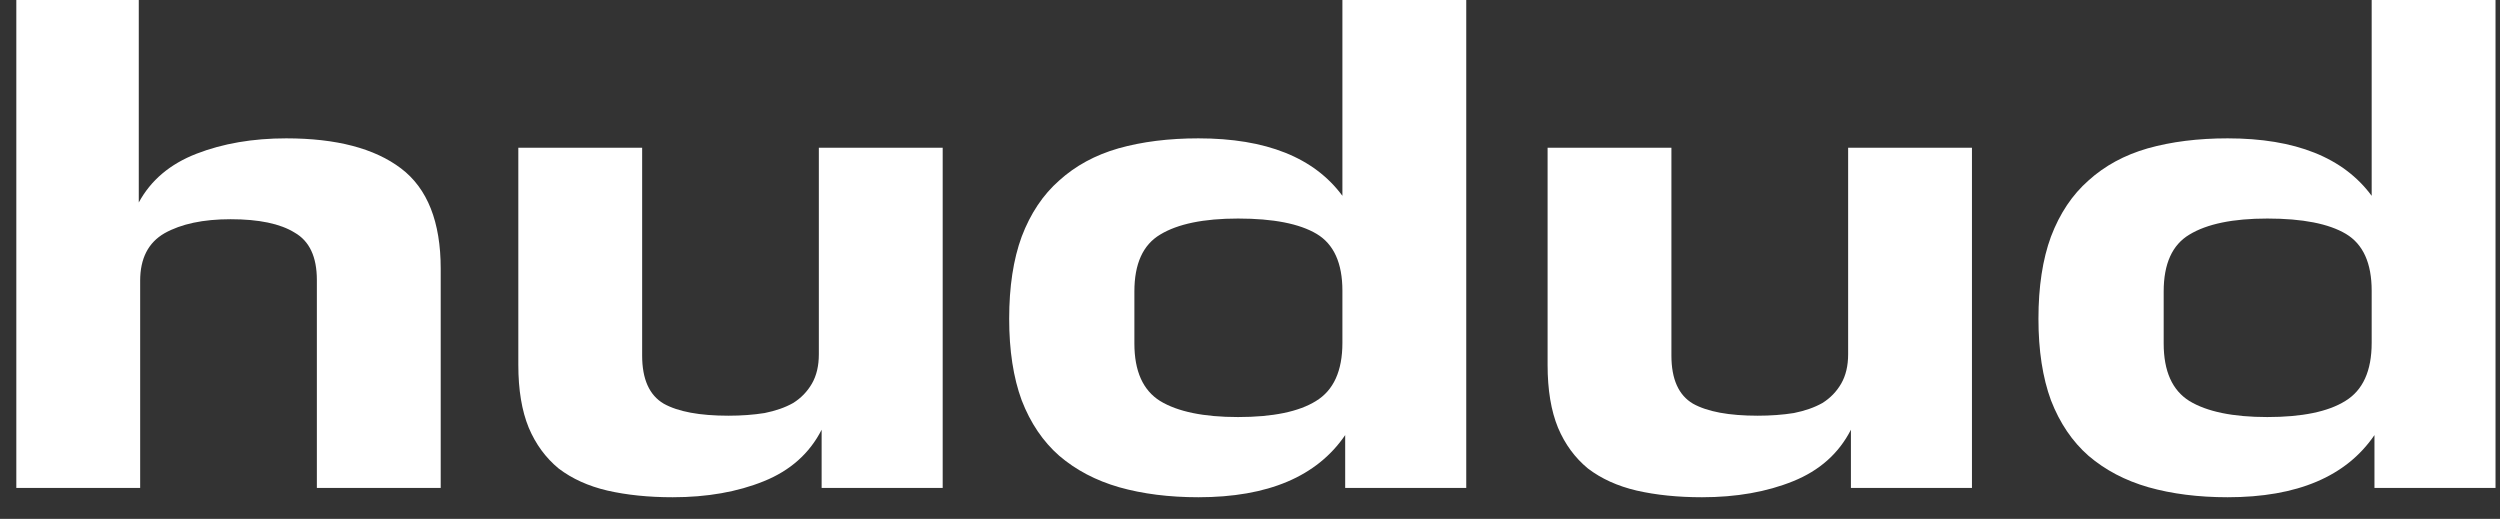
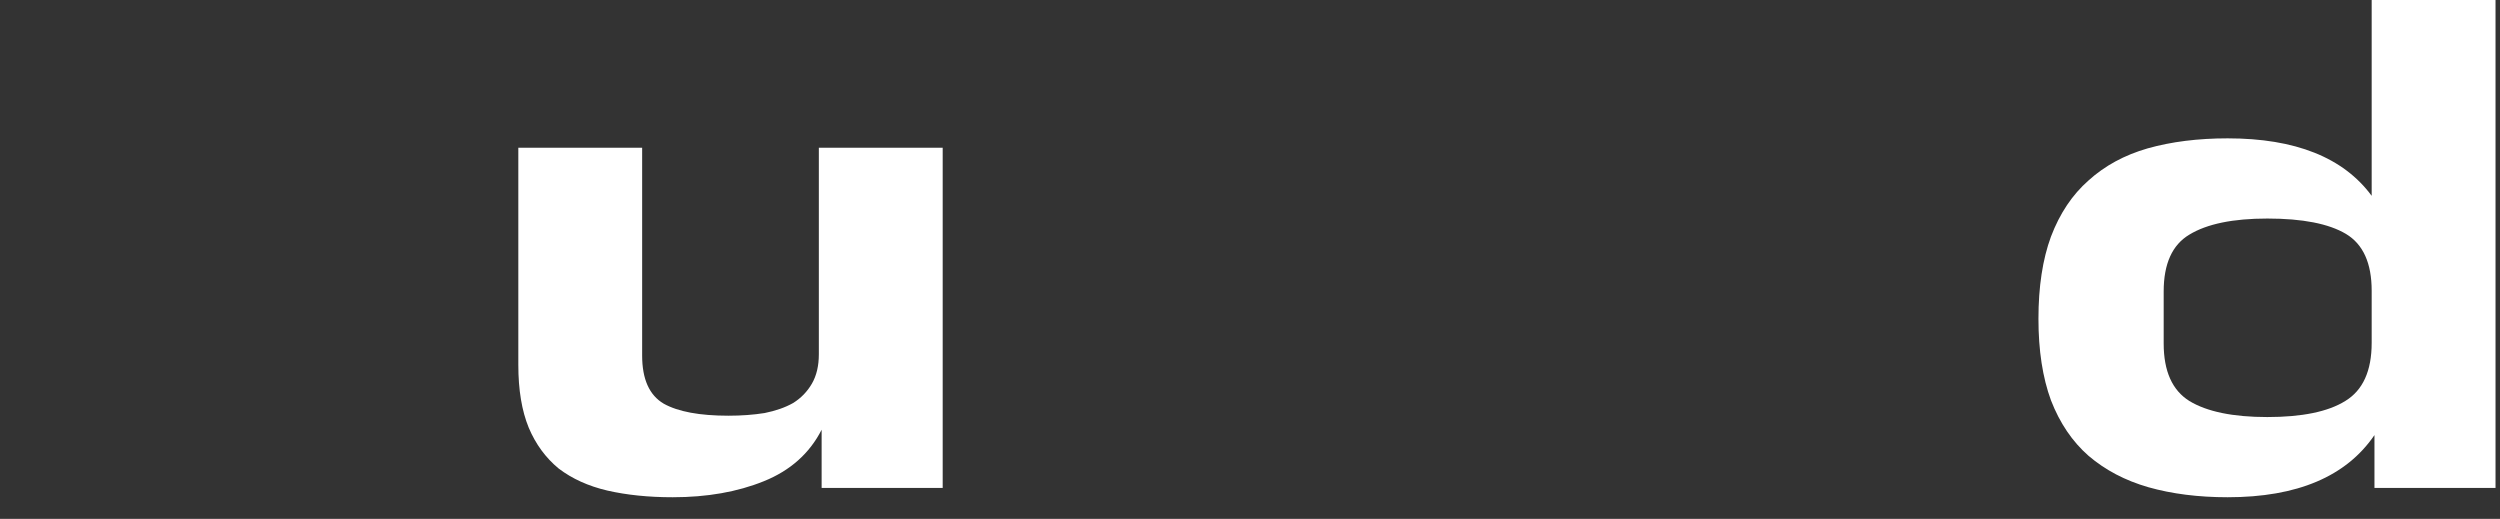
<svg xmlns="http://www.w3.org/2000/svg" width="106" height="22" viewBox="0 0 106 22" fill="none">
  <rect x="0" y="0" width="106" height="22" fill="#333333" stroke="none" />
-   <path d="M13.435 11.873C13.435 10.891 13.121 10.22 12.491 9.862C11.882 9.484 10.977 9.295 9.778 9.295C8.617 9.295 7.683 9.493 6.975 9.89C6.287 10.287 5.943 10.957 5.943 11.902V20.687H0.692V0H5.884V8.586C6.395 7.642 7.211 6.952 8.332 6.518C9.453 6.083 10.722 5.866 12.137 5.866C14.261 5.866 15.883 6.291 17.004 7.141C18.125 7.991 18.686 9.408 18.686 11.392V20.687H13.435V11.873Z" fill="white" />
  <path d="M21.977 6.263H27.227V15.076C27.227 16.077 27.532 16.757 28.142 17.116C28.751 17.456 29.666 17.626 30.885 17.626C31.435 17.626 31.947 17.588 32.419 17.513C32.891 17.418 33.294 17.277 33.628 17.088C33.962 16.88 34.228 16.606 34.425 16.266C34.621 15.926 34.719 15.51 34.719 15.019V6.263H39.97V20.687H34.837V18.221C34.326 19.223 33.51 19.95 32.389 20.403C31.268 20.857 29.98 21.083 28.525 21.083C27.502 21.083 26.578 20.989 25.752 20.8C24.946 20.611 24.258 20.299 23.687 19.865C23.137 19.411 22.714 18.835 22.419 18.136C22.124 17.418 21.977 16.53 21.977 15.472V6.263Z" fill="white" />
-   <path d="M42.789 13.517C42.789 12.157 42.966 10.995 43.32 10.032C43.693 9.049 44.224 8.256 44.913 7.651C45.601 7.028 46.437 6.574 47.42 6.291C48.423 6.008 49.554 5.866 50.812 5.866C53.683 5.866 55.718 6.678 56.918 8.303V0H62.169V20.687H57.036V18.448C55.837 20.205 53.762 21.083 50.812 21.083C49.573 21.083 48.452 20.942 47.449 20.658C46.466 20.375 45.621 19.931 44.913 19.326C44.224 18.722 43.693 17.938 43.32 16.974C42.966 16.011 42.789 14.858 42.789 13.517ZM56.918 12.327C56.918 11.156 56.554 10.353 55.827 9.918C55.099 9.484 53.988 9.266 52.493 9.266C51.038 9.266 49.937 9.493 49.19 9.947C48.462 10.381 48.098 11.184 48.098 12.355V14.566C48.098 15.737 48.462 16.549 49.19 17.003C49.937 17.456 51.038 17.683 52.493 17.683C53.968 17.683 55.07 17.456 55.797 17.003C56.544 16.549 56.918 15.727 56.918 14.537V12.327Z" fill="white" />
-   <path d="M65.618 6.263H70.868V15.076C70.868 16.077 71.173 16.757 71.783 17.116C72.392 17.456 73.307 17.626 74.526 17.626C75.076 17.626 75.588 17.588 76.06 17.513C76.532 17.418 76.935 17.277 77.269 17.088C77.603 16.88 77.869 16.606 78.066 16.266C78.262 15.926 78.361 15.51 78.361 15.019V6.263H83.611V20.687H78.479V18.221C77.967 19.223 77.151 19.95 76.03 20.403C74.909 20.857 73.621 21.083 72.166 21.083C71.144 21.083 70.219 20.989 69.393 20.8C68.587 20.611 67.899 20.299 67.329 19.865C66.778 19.411 66.355 18.835 66.06 18.136C65.765 17.418 65.618 16.53 65.618 15.472V6.263Z" fill="white" />
  <path d="M86.43 13.517C86.43 12.157 86.607 10.995 86.961 10.032C87.335 9.049 87.865 8.256 88.554 7.651C89.242 7.028 90.078 6.574 91.061 6.291C92.064 6.008 93.195 5.866 94.453 5.866C97.324 5.866 99.36 6.678 100.559 8.303V0H105.81V20.687H100.677V18.448C99.478 20.205 97.403 21.083 94.453 21.083C93.214 21.083 92.094 20.942 91.091 20.658C90.107 20.375 89.262 19.931 88.554 19.326C87.865 18.722 87.335 17.938 86.961 16.974C86.607 16.011 86.43 14.858 86.43 13.517ZM100.559 12.327C100.559 11.156 100.195 10.353 99.468 9.918C98.74 9.484 97.629 9.266 96.135 9.266C94.679 9.266 93.578 9.493 92.831 9.947C92.103 10.381 91.74 11.184 91.74 12.355V14.566C91.74 15.737 92.103 16.549 92.831 17.003C93.578 17.456 94.679 17.683 96.135 17.683C97.609 17.683 98.711 17.456 99.438 17.003C100.186 16.549 100.559 15.727 100.559 14.537V12.327Z" fill="white" />
</svg>